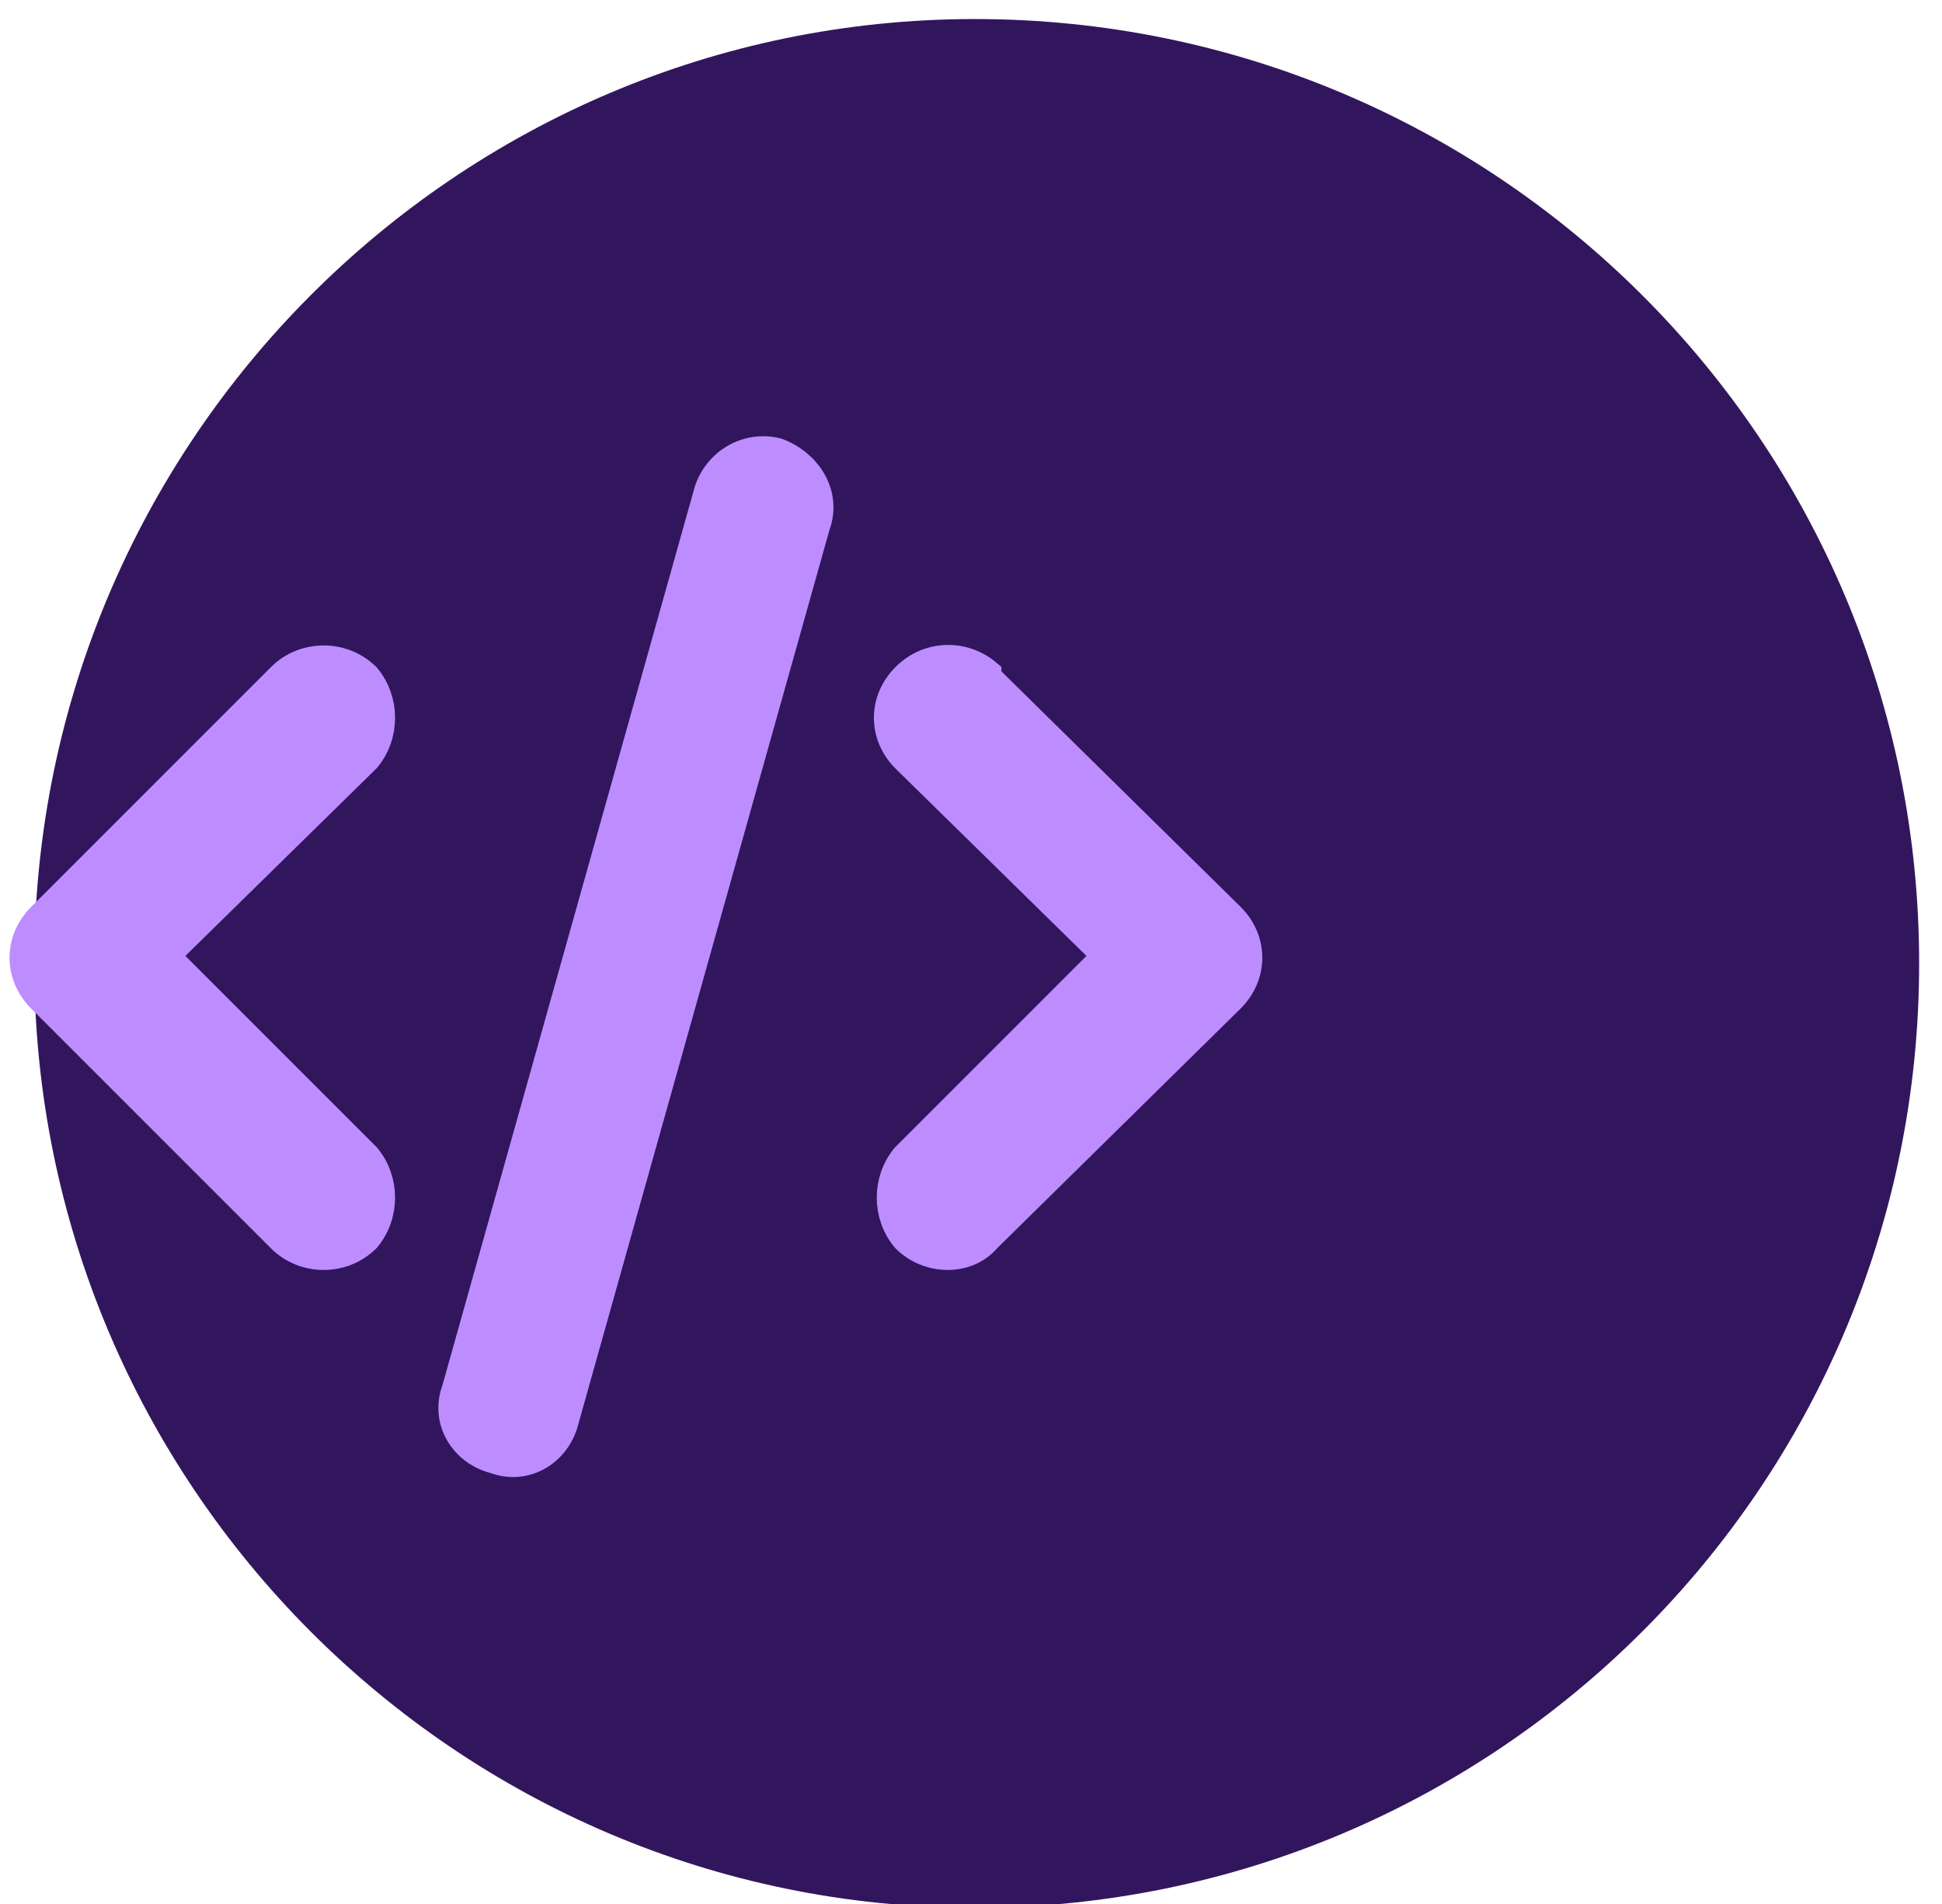
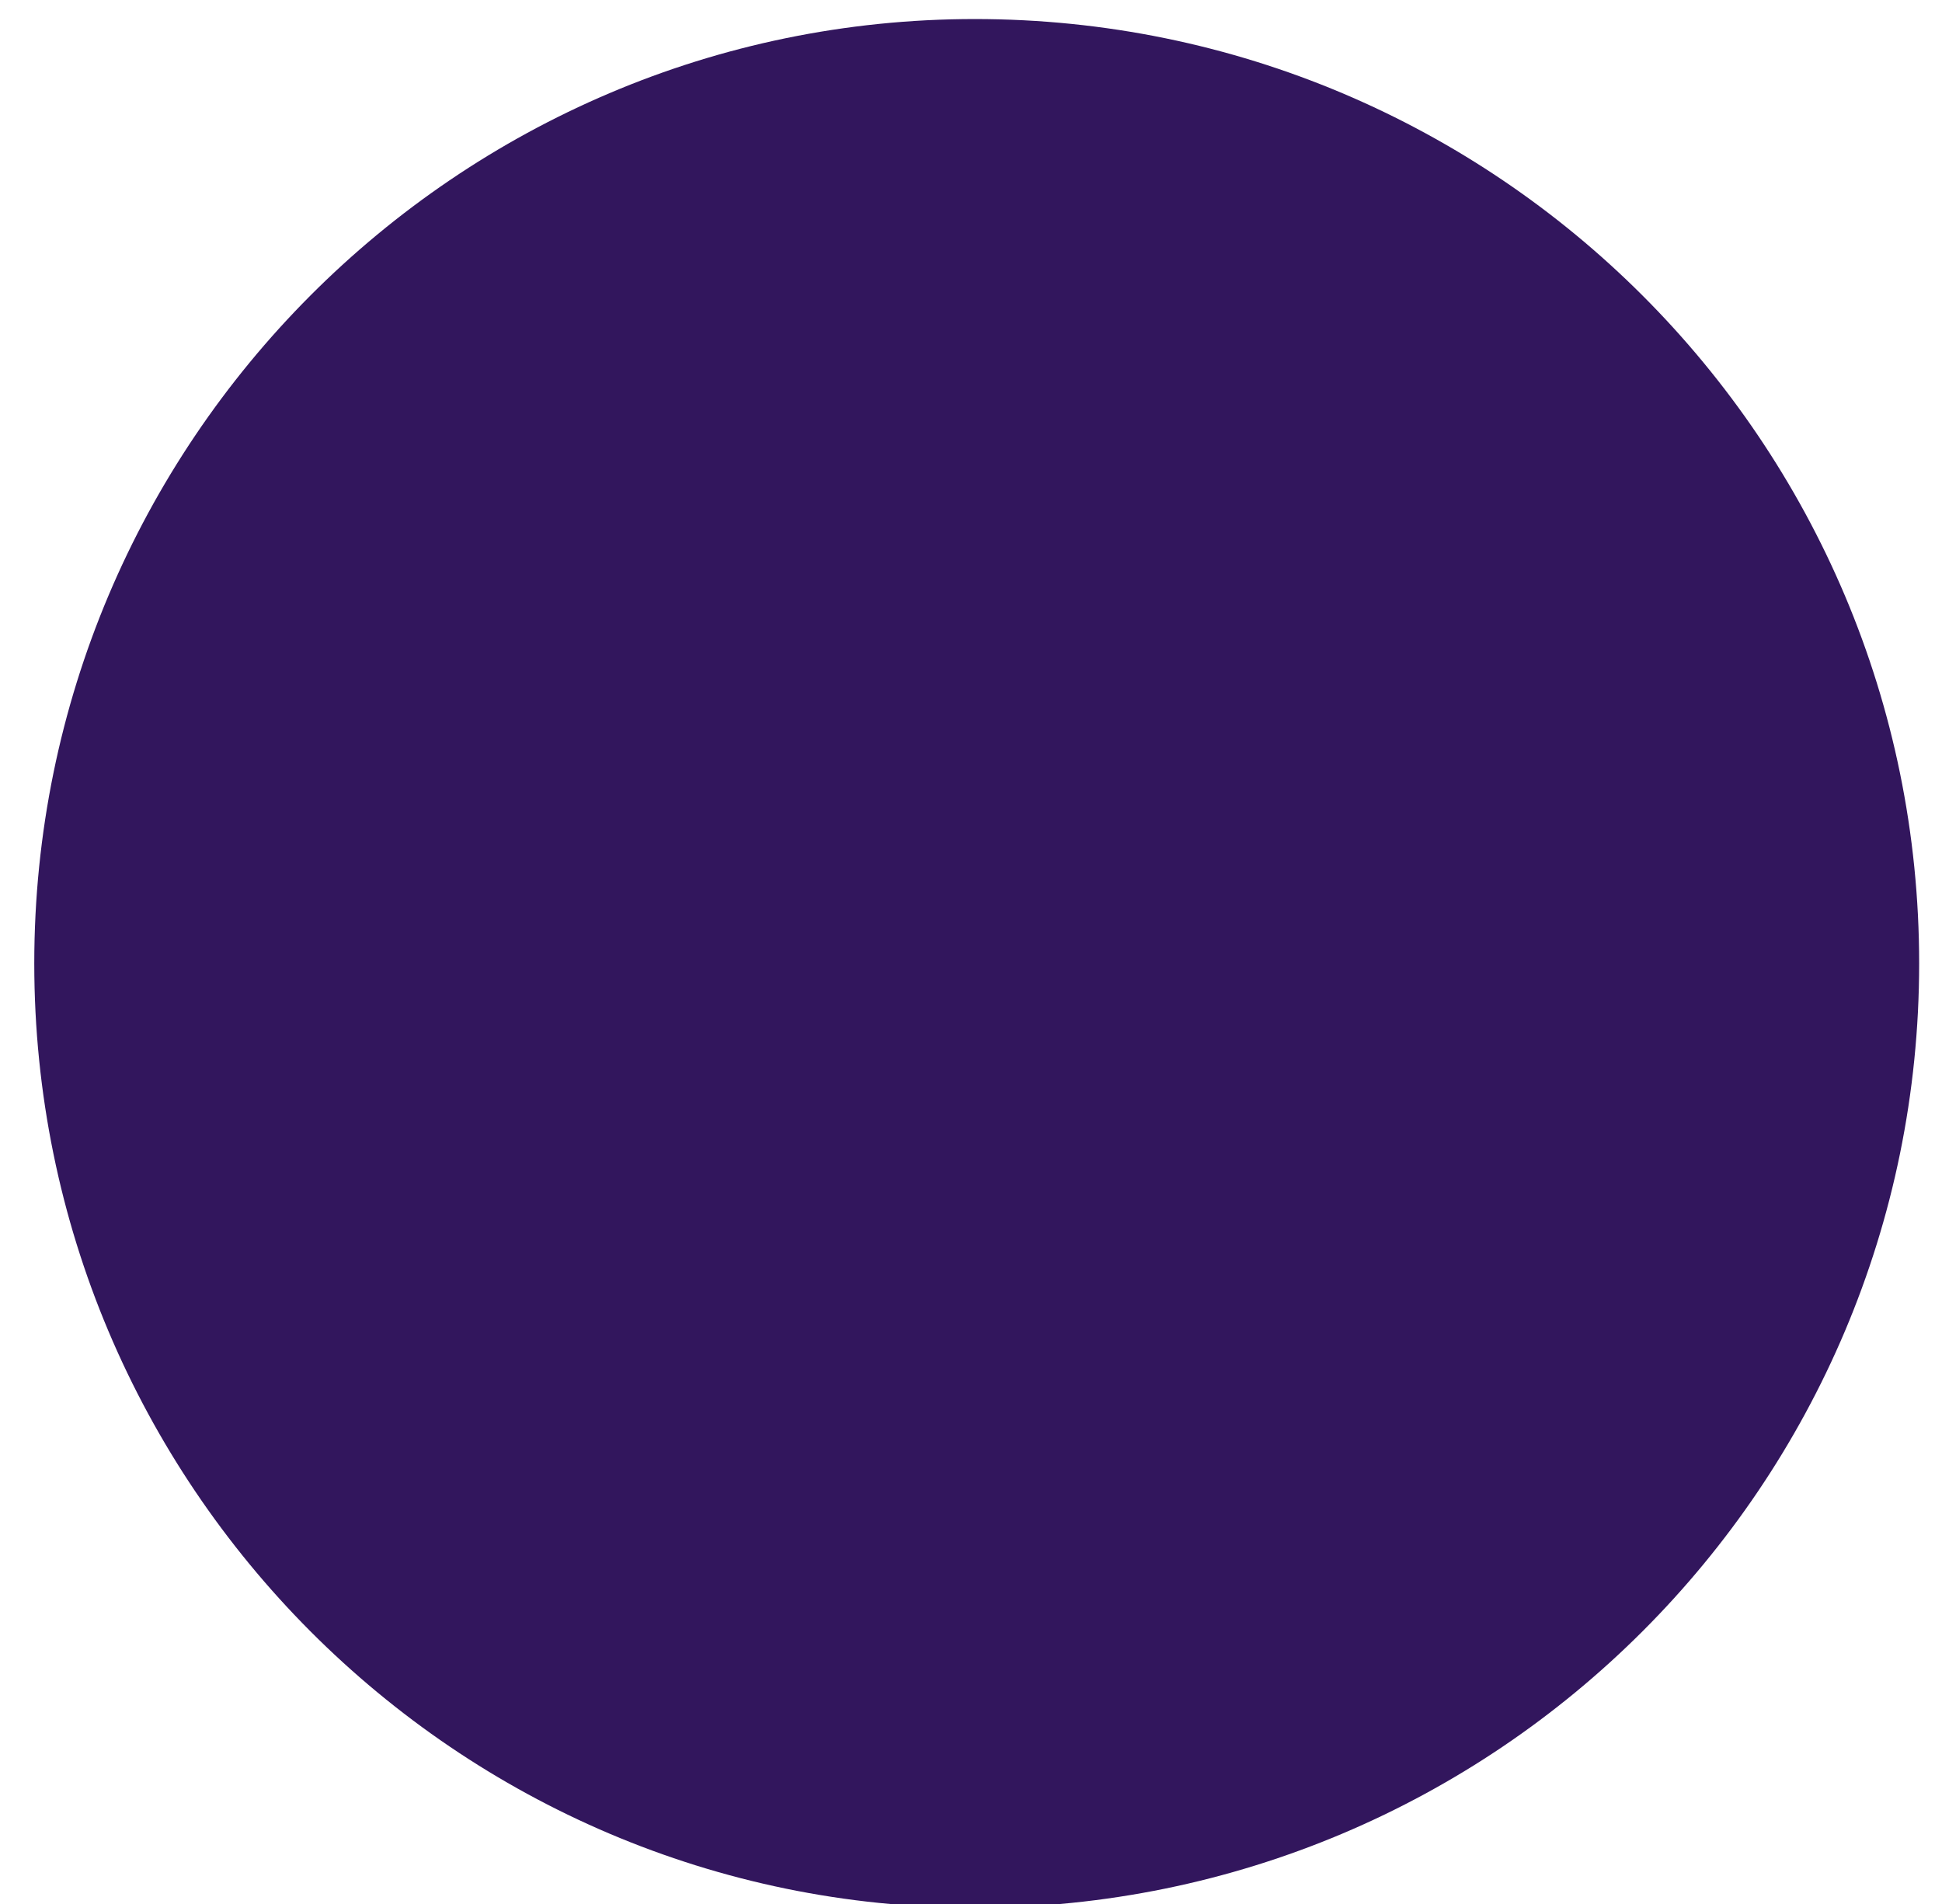
<svg xmlns="http://www.w3.org/2000/svg" version="1.2" viewBox="0 0 51 50" width="51" height="50">
  <style>.a{fill:#32165d}.b{fill:#bd8dff;stroke:#bd8dff;stroke-miterlimit:10;stroke-width:.8}</style>
  <path class="a" d="m50.4 25.3c0 13.7-11.1 24.8-24.8 24.8-13.6 0-24.7-11.1-24.7-24.8 0-13.7 11.1-24.8 24.7-24.8 13.7 0 24.8 11.1 24.8 24.8z" />
-   <path class="b" d="m20.4 11.9c0.8 0.3 1.3 1.1 1 1.9l-6.6 23.5c-0.2 0.8-1 1.3-1.8 1-0.8-0.2-1.3-1-1-1.8l6.6-23.5c0.2-0.8 1-1.3 1.8-1.1q0 0 0 0zm-10.8 5.9c0.5 0.6 0.5 1.5 0 2.1l-5.3 5.2 5.3 5.3c0.5 0.6 0.5 1.5 0 2.1-0.6 0.6-1.6 0.6-2.2 0l-6.3-6.3c-0.6-0.6-0.6-1.5 0-2.1l6.3-6.3c0.6-0.6 1.6-0.6 2.2 0zm14.2 2.1c-0.6-0.6-0.6-1.5 0-2.1 0.6-0.6 1.5-0.6 2.1-0.1q0 0.1 0 0.1l6.4 6.3c0.6 0.6 0.6 1.5 0 2.1l-6.4 6.3c-0.5 0.6-1.5 0.6-2.1 0-0.5-0.6-0.5-1.5 0-2.1l5.3-5.3z" />
</svg>